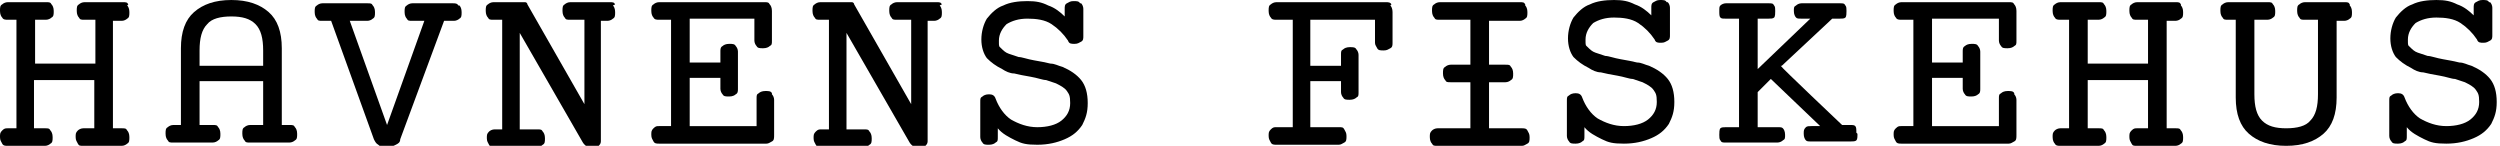
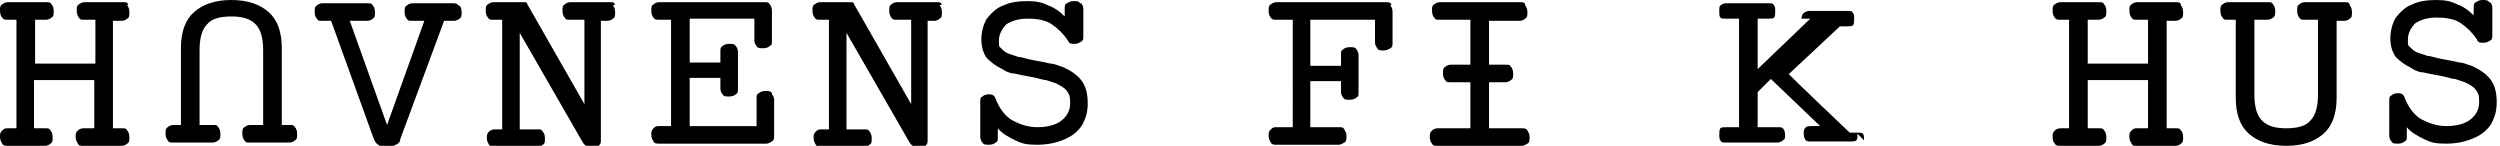
<svg xmlns="http://www.w3.org/2000/svg" id="Lag_1" version="1.1" viewBox="0 0 228 13.3">
  <g>
    <path d="M126.8.5c.1.1.2.3.2.6v2.8c0,.2,0,.4-.2.5s-.3.2-.6.2-.5,0-.6-.2-.2-.3-.2-.5V1.8h-5.9v4.2h2.8v-1c0-.3,0-.4.2-.5.1-.1.3-.2.6-.2s.5,0,.6.2c.1.1.2.3.2.5v3.4c0,.3,0,.4-.2.5-.1.1-.3.2-.6.2s-.5,0-.6-.2c-.1-.1-.2-.3-.2-.5v-1h-2.8v4.2h2.6c.3,0,.4,0,.5.2s.2.3.2.6,0,.5-.2.6-.3.2-.5.2h-5.7c-.2,0-.4,0-.5-.2s-.2-.3-.2-.6,0-.4.2-.6.3-.2.5-.2h1.5V1.8h-1.5c-.2,0-.4,0-.5-.2-.1-.1-.2-.3-.2-.6s0-.5.2-.6c.1-.1.3-.2.5-.2h10c.2,0,.4,0,.5.2Z" />
    <path d="M139.1.5c.1.1.2.3.2.6s0,.5-.2.6c-.1.1-.3.2-.5.2h-2.8v9.8h3c.2,0,.4,0,.5.2s.2.3.2.6,0,.5-.2.6-.3.2-.5.2h-4s-3.7,0-3.7,0c-.3,0-.4,0-.5-.2-.1-.1-.2-.3-.2-.6s0-.4.2-.6c.1-.1.3-.2.5-.2h3V1.8h-2.8c-.3,0-.4,0-.5-.2-.1-.1-.2-.3-.2-.6s0-.5.2-.6c.1-.1.3-.2.5-.2h7.3c.3,0,.4,0,.5.2Z" />
-     <path d="M152.1.2c.1.1.2.3.2.5v2.5c0,.2,0,.4-.2.5s-.3.2-.6.2-.5,0-.6-.3c-.4-.6-.9-1.1-1.5-1.5s-1.4-.5-2.2-.5-1.4.2-1.9.5c-.4.4-.7.9-.7,1.5s0,.5.2.7c.2.2.4.4.7.5s.6.2.9.3c.3,0,.8.2,1.4.3.6.1,1.1.2,1.5.3.4,0,.7.2,1.1.3.7.3,1.3.7,1.7,1.2.4.5.6,1.2.6,2.1s-.2,1.4-.5,2c-.4.6-.9,1-1.6,1.3-.7.3-1.5.5-2.5.5s-1.4-.1-2-.4-1.2-.6-1.6-1.1v.8c0,.3,0,.4-.2.5-.1.1-.3.2-.6.2s-.5,0-.6-.2c-.1-.1-.2-.3-.2-.5v-3.2c0-.3,0-.4.2-.5.1-.1.3-.2.6-.2s.5.1.6.4c.3.8.8,1.5,1.4,1.9.7.4,1.5.7,2.4.7s1.7-.2,2.2-.6c.5-.4.8-.9.8-1.6s-.1-.8-.3-1.1c-.2-.3-.6-.5-1-.7-.3-.1-.6-.2-.9-.3-.3,0-.8-.2-1.4-.3-.6-.1-1.1-.2-1.5-.3-.4,0-.8-.2-1.1-.4-.6-.3-1-.6-1.4-1-.3-.4-.5-1-.5-1.7s.2-1.4.5-1.9c.4-.5.9-1,1.5-1.2.6-.3,1.4-.4,2.2-.4s1.3.1,1.9.4c.6.2,1.1.6,1.5,1v-.7c0-.2,0-.4.2-.5s.3-.2.6-.2.5,0,.6.2Z" />
-     <path d="M169.4,12.2c0,.3,0,.5-.1.6-.1.1-.3.1-.5.1h-3.6c-.3,0-.4,0-.5-.1-.1-.1-.2-.3-.2-.6s0-.4.2-.6c.1-.1.3-.1.5-.1h.8l-4.5-4.3-.7.7-.5.5v3.2h1.8c.3,0,.4,0,.5.1.1.1.2.3.2.6s0,.4-.2.5c-.1.1-.3.2-.5.2h-4.7c-.3,0-.4,0-.5-.2-.1-.1-.1-.3-.1-.5s0-.5.1-.6c.1-.1.3-.1.5-.1h1.2V1.7h-1.2c-.3,0-.4,0-.5-.1-.1-.1-.1-.3-.1-.6s0-.4.1-.5c.1-.1.3-.2.5-.2h3.9c.3,0,.4,0,.5.2.1.1.1.3.1.5s0,.5-.1.6c-.1.1-.3.1-.5.1h-1v4.6l4.8-4.6h-.8c-.3,0-.4,0-.5-.1-.1-.1-.2-.3-.2-.6s0-.4.2-.5c.1-.1.3-.2.5-.2h3.5c.3,0,.4,0,.5.2.1.1.1.3.1.5s0,.5-.1.6c-.1.1-.3.1-.5.1h-.7l-4.6,4.3h-.1c0,.1,5.6,5.4,5.6,5.4h.7c.3,0,.4,0,.5.1.1.1.1.3.1.6Z" />
-     <path d="M183.7,8.6c.1.1.2.3.2.5v3.2c0,.3,0,.5-.2.6s-.3.2-.5.2h-9.8c-.2,0-.4,0-.5-.2s-.2-.3-.2-.6,0-.4.2-.6.3-.2.5-.2h1.1V1.8h-1.1c-.2,0-.4,0-.5-.2-.1-.1-.2-.3-.2-.6s0-.5.2-.6c.1-.1.3-.2.5-.2h9.8c.3,0,.4,0,.5.2.1.1.2.3.2.6v2.7c0,.3,0,.4-.2.5-.1.1-.3.2-.6.2s-.5,0-.6-.2c-.1-.1-.2-.3-.2-.5v-2h-6.1v4h2.8v-1c0-.2,0-.4.2-.5.1-.1.3-.2.6-.2s.5,0,.6.2c.1.1.2.3.2.5v3.4c0,.2,0,.4-.2.5-.1.1-.3.2-.6.2s-.5,0-.6-.2c-.1-.1-.2-.3-.2-.5v-1h-2.8v4.4h6.1v-2.5c0-.3,0-.4.2-.5.1-.1.3-.2.6-.2s.5,0,.6.2Z" />
+     <path d="M169.4,12.2c0,.3,0,.5-.1.6-.1.1-.3.1-.5.1h-3.6c-.3,0-.4,0-.5-.1-.1-.1-.2-.3-.2-.6s0-.4.2-.6c.1-.1.3-.1.5-.1h.8l-4.5-4.3-.7.7-.5.5v3.2h1.8c.3,0,.4,0,.5.1.1.1.2.3.2.6s0,.4-.2.5c-.1.1-.3.2-.5.2h-4.7c-.3,0-.4,0-.5-.2-.1-.1-.1-.3-.1-.5s0-.5.1-.6c.1-.1.3-.1.5-.1h1.2V1.7h-1.2c-.3,0-.4,0-.5-.1-.1-.1-.1-.3-.1-.6s0-.4.1-.5c.1-.1.3-.2.5-.2h3.9c.3,0,.4,0,.5.2.1.1.1.3.1.5s0,.5-.1.6c-.1.1-.3.1-.5.1h-1v4.6l4.8-4.6h-.8s0-.4.2-.5c.1-.1.3-.2.5-.2h3.5c.3,0,.4,0,.5.2.1.1.1.3.1.5s0,.5-.1.6c-.1.1-.3.1-.5.1h-.7l-4.6,4.3h-.1c0,.1,5.6,5.4,5.6,5.4h.7c.3,0,.4,0,.5.1.1.1.1.3.1.6Z" />
    <path d="M198.9.5c.1.1.2.3.2.6s0,.5-.2.6c-.1.1-.3.2-.5.2h-.8v9.8h.8c.3,0,.4,0,.5.2.1.1.2.3.2.6s0,.5-.2.6c-.1.1-.3.2-.5.2h-3.5c-.3,0-.4,0-.5-.2s-.2-.3-.2-.6,0-.4.2-.6.3-.2.5-.2h1v-4.4h-5.5v4.4h1c.3,0,.4,0,.5.2.1.1.2.3.2.6s0,.5-.2.6c-.1.1-.3.2-.5.2h-3.5c-.2,0-.4,0-.5-.2-.1-.1-.2-.3-.2-.6s0-.4.2-.6c.1-.1.3-.2.5-.2h.8V1.8h-.8c-.2,0-.4,0-.5-.2-.1-.1-.2-.3-.2-.6s0-.5.2-.6c.1-.1.3-.2.5-.2h3.5c.3,0,.4,0,.5.2.1.1.2.3.2.6s0,.5-.2.6c-.1.1-.3.2-.5.2h-1v4h5.5V1.8h-1c-.3,0-.4,0-.5-.2-.1-.1-.2-.3-.2-.6s0-.5.2-.6c.1-.1.3-.2.5-.2h3.5c.3,0,.4,0,.5.2Z" />
    <path d="M214.3.5c.1.1.2.3.2.6s0,.5-.2.6c-.1.1-.3.2-.5.2h-.7v7c0,1.5-.4,2.6-1.2,3.3-.8.7-1.9,1.1-3.4,1.1s-2.6-.4-3.4-1.1c-.8-.7-1.2-1.8-1.2-3.3V1.8h-.7c-.3,0-.4,0-.5-.2-.1-.1-.2-.3-.2-.6s0-.5.2-.6c.1-.1.3-.2.5-.2h3.6c.3,0,.4,0,.5.2.1.1.2.3.2.6s0,.5-.2.6c-.1.1-.3.2-.5.2h-1.2v6.8c0,1.1.2,1.9.7,2.4.5.5,1.2.7,2.2.7s1.8-.2,2.2-.7c.5-.5.7-1.3.7-2.4V1.8h-1.2c-.3,0-.4,0-.5-.2-.1-.1-.2-.3-.2-.6s0-.5.2-.6c.1-.1.3-.2.5-.2h3.6c.3,0,.4,0,.5.2Z" />
    <path d="M227.1.2c.1.1.2.3.2.5v2.5c0,.2,0,.4-.2.5s-.3.2-.6.2-.5,0-.6-.3c-.4-.6-.9-1.1-1.5-1.5s-1.4-.5-2.2-.5-1.4.2-1.9.5c-.4.4-.7.9-.7,1.5s0,.5.2.7c.2.2.4.4.7.5.3.1.6.2.9.3.3,0,.8.2,1.4.3.6.1,1.1.2,1.5.3.4,0,.7.2,1.1.3.7.3,1.3.7,1.7,1.2.4.5.6,1.2.6,2.1s-.2,1.4-.5,2c-.4.6-.9,1-1.6,1.3-.7.3-1.5.5-2.5.5s-1.4-.1-2-.4c-.6-.3-1.2-.6-1.6-1.1v.8c0,.3,0,.4-.2.5-.1.1-.3.2-.6.2s-.5,0-.6-.2c-.1-.1-.2-.3-.2-.5v-3.2c0-.3,0-.4.2-.5.1-.1.3-.2.6-.2s.5.1.6.4c.3.8.8,1.5,1.4,1.9.7.4,1.5.7,2.4.7s1.7-.2,2.2-.6c.5-.4.8-.9.8-1.6s-.1-.8-.3-1.1c-.2-.3-.6-.5-1-.7-.3-.1-.6-.2-.9-.3-.3,0-.8-.2-1.4-.3-.6-.1-1.1-.2-1.5-.3-.4,0-.8-.2-1.1-.4-.6-.3-1-.6-1.4-1-.3-.4-.5-1-.5-1.7s.2-1.4.5-1.9c.4-.5.9-1,1.5-1.2.6-.3,1.4-.4,2.2-.4s1.3.1,1.9.4c.6.2,1.1.6,1.5,1v-.7c0-.2,0-.4.2-.5s.3-.2.6-.2.5,0,.6.2Z" />
    <path d="M135.1,7.5h-2.8c-.3,0-.4,0-.5-.2-.1-.1-.2-.3-.2-.6s0-.5.2-.6c.1-.1.3-.2.5-.2h5c.3,0,.4,0,.5.2.1.1.2.3.2.6s0,.5-.2.6c-.1.1-.3.2-.5.2h-2.8" />
  </g>
  <g>
    <path d="M11.6.5c.1.1.2.3.2.6s0,.5-.2.6c-.1.1-.3.2-.5.2h-.8v9.8h.8c.3,0,.4,0,.5.2.1.1.2.3.2.6s0,.5-.2.6c-.1.1-.3.2-.5.2h-3.5c-.3,0-.4,0-.5-.2s-.2-.3-.2-.6,0-.4.2-.6c.1-.1.3-.2.5-.2h1v-4.4H3.1v4.4h1c.3,0,.4,0,.5.2.1.1.2.3.2.6s0,.5-.2.6c-.1.1-.3.2-.5.2H.7c-.2,0-.4,0-.5-.2s-.2-.3-.2-.6,0-.4.2-.6.3-.2.5-.2h.8V1.8h-.8c-.2,0-.4,0-.5-.2-.1-.1-.2-.3-.2-.6s0-.5.2-.6c.1-.1.3-.2.5-.2h3.5c.3,0,.4,0,.5.2.1.1.2.3.2.6s0,.5-.2.6c-.1.1-.3.2-.5.2h-1v4h5.5V1.8h-1c-.3,0-.4,0-.5-.2-.1-.1-.2-.3-.2-.6s0-.5.2-.6c.1-.1.3-.2.5-.2h3.5c.3,0,.4,0,.5.2Z" />
    <path d="M41.9.5c.1.1.2.3.2.6s0,.5-.2.6c-.1.1-.3.2-.5.2h-.9l-4,10.8c0,.3-.2.4-.4.5-.2.1-.4.2-.8.2s-.6,0-.8-.2c-.2-.1-.3-.3-.4-.5l-3.9-10.8h-.8c-.3,0-.4,0-.5-.2-.1-.1-.2-.3-.2-.6s0-.5.2-.6c.1-.1.3-.2.5-.2h4.1c.3,0,.4,0,.5.2.1.1.2.3.2.6s0,.5-.2.6c-.1.1-.3.2-.5.2h-1.6l3.4,9.5,3.4-9.5h-1.1c-.3,0-.4,0-.5-.2-.1-.1-.2-.3-.2-.6s0-.5.2-.6c.1-.1.3-.2.5-.2h3.7c.2,0,.4,0,.5.2Z" />
    <path d="M55.9.5c.1.1.2.3.2.6s0,.5-.2.6c-.1.1-.3.2-.5.2h-.6v10.9c0,.2,0,.3-.2.5-.1.1-.3.2-.6.2s-.7-.2-.9-.6l-5.7-9.9h0v8.8h1.6c.3,0,.4,0,.5.2.1.1.2.3.2.6s0,.5-.2.6c-.1.1-.3.2-.5.2h-3.9c-.2,0-.4,0-.5-.2s-.2-.3-.2-.6,0-.4.2-.6c.1-.1.3-.2.5-.2h.7V1.8h-.8c-.3,0-.4,0-.5-.2-.1-.1-.2-.3-.2-.6s0-.5.2-.6c.1-.1.3-.2.5-.2h2.5c.2,0,.3,0,.4,0s.2.1.2.2l5.2,9.1h0V1.8h-1.3c-.3,0-.4,0-.5-.2-.1-.1-.2-.3-.2-.6s0-.5.2-.6c.1-.1.3-.2.5-.2h3.6c.3,0,.4,0,.5.2Z" />
    <path d="M70.4,8.6c.1.1.2.3.2.5v3.2c0,.3,0,.5-.2.6s-.3.2-.5.2h-9.8c-.2,0-.4,0-.5-.2s-.2-.3-.2-.6,0-.4.2-.6.3-.2.5-.2h1.1V1.8h-1.1c-.2,0-.4,0-.5-.2-.1-.1-.2-.3-.2-.6s0-.5.2-.6c.1-.1.3-.2.5-.2h9.6c.3,0,.4,0,.5.2.1.1.2.3.2.6v2.7c0,.3,0,.4-.2.5-.1.1-.3.2-.6.2s-.5,0-.6-.2c-.1-.1-.2-.3-.2-.5v-2h-5.9v4h2.8v-1c0-.2,0-.4.2-.5.1-.1.3-.2.6-.2s.5,0,.6.2c.1.1.2.3.2.5v3.4c0,.2,0,.4-.2.5-.1.1-.3.2-.6.2s-.5,0-.6-.2c-.1-.1-.2-.3-.2-.5v-1h-2.8v4.4h6.1v-2.5c0-.3,0-.4.2-.5.1-.1.3-.2.6-.2s.5,0,.6.2Z" />
    <path d="M85.7.5c.1.1.2.3.2.6s0,.5-.2.6c-.1.1-.3.2-.5.2h-.6v10.9c0,.2,0,.3-.2.5-.1.1-.3.2-.6.2s-.7-.2-.9-.6l-5.7-9.9h0v8.8h1.6c.3,0,.4,0,.5.2.1.1.2.3.2.6s0,.5-.2.6c-.1.1-.3.2-.5.2h-3.9c-.2,0-.4,0-.5-.2s-.2-.3-.2-.6,0-.4.2-.6.3-.2.5-.2h.7V1.8h-.8c-.3,0-.4,0-.5-.2-.1-.1-.2-.3-.2-.6s0-.5.2-.6c.1-.1.3-.2.5-.2h2.5c.2,0,.3,0,.4,0s.2.1.2.2l5.2,9.1h0V1.8h-1.3c-.3,0-.4,0-.5-.2-.1-.1-.2-.3-.2-.6s0-.5.2-.6c.1-.1.3-.2.5-.2h3.6c.3,0,.4,0,.5.2Z" />
    <path d="M98.6.3c.1.1.2.3.2.5v2.5c0,.2,0,.4-.2.5s-.3.2-.6.2-.5,0-.6-.3c-.4-.6-.9-1.1-1.5-1.5s-1.4-.5-2.2-.5-1.4.2-1.9.5c-.4.4-.7.9-.7,1.5s0,.5.2.7c.2.2.4.4.7.5.3.1.6.2.9.3.3,0,.8.2,1.4.3.6.1,1.1.2,1.5.3.4,0,.7.2,1.1.3.7.3,1.3.7,1.7,1.2.4.5.6,1.2.6,2.1s-.2,1.4-.5,2c-.4.6-.9,1-1.6,1.3-.7.3-1.5.5-2.5.5s-1.4-.1-2-.4c-.6-.3-1.2-.6-1.6-1.1v.8c0,.3,0,.4-.2.5-.1.1-.3.2-.6.2s-.5,0-.6-.2c-.1-.1-.2-.3-.2-.5v-3.2c0-.3,0-.4.2-.5.1-.1.3-.2.6-.2s.5.1.6.4c.3.8.8,1.5,1.4,1.9.7.4,1.5.7,2.4.7s1.7-.2,2.2-.6c.5-.4.8-.9.8-1.6s-.1-.8-.3-1.1c-.2-.3-.6-.5-1-.7-.3-.1-.6-.2-.9-.3-.3,0-.8-.2-1.4-.3-.6-.1-1.1-.2-1.5-.3-.4,0-.8-.2-1.1-.4-.6-.3-1-.6-1.4-1-.3-.4-.5-1-.5-1.7s.2-1.4.5-1.9c.4-.5.9-1,1.5-1.2.6-.3,1.4-.4,2.2-.4s1.3.1,1.9.4c.6.2,1.1.6,1.5,1v-.7c0-.2,0-.4.2-.5s.3-.2.6-.2.5,0,.6.2Z" />
    <g>
      <path d="M15.3,12.8c-.1-.1-.2-.3-.2-.6s0-.5.2-.6c.1-.1.3-.2.5-.2h.7v-7c0-1.5.4-2.6,1.2-3.3.8-.7,1.9-1.1,3.4-1.1s2.6.4,3.4,1.1c.8.7,1.2,1.8,1.2,3.3v7h.7c.3,0,.4,0,.5.2.1.1.2.3.2.6s0,.5-.2.6c-.1.1-.3.2-.5.2h-3.6c-.3,0-.4,0-.5-.2-.1-.1-.2-.3-.2-.6s0-.5.2-.6c.1-.1.3-.2.5-.2h1.2v-6.8c0-1.1-.2-1.9-.7-2.4-.5-.5-1.2-.7-2.2-.7s-1.8.2-2.2.7c-.5.5-.7,1.3-.7,2.4v6.8h1.2c.3,0,.4,0,.5.2.1.1.2.3.2.6s0,.5-.2.6c-.1.1-.3.2-.5.2h-3.6c-.3,0-.4,0-.5-.2Z" />
-       <rect x="18.1" y="6" width="6.6" height="1.4" />
    </g>
  </g>
</svg>